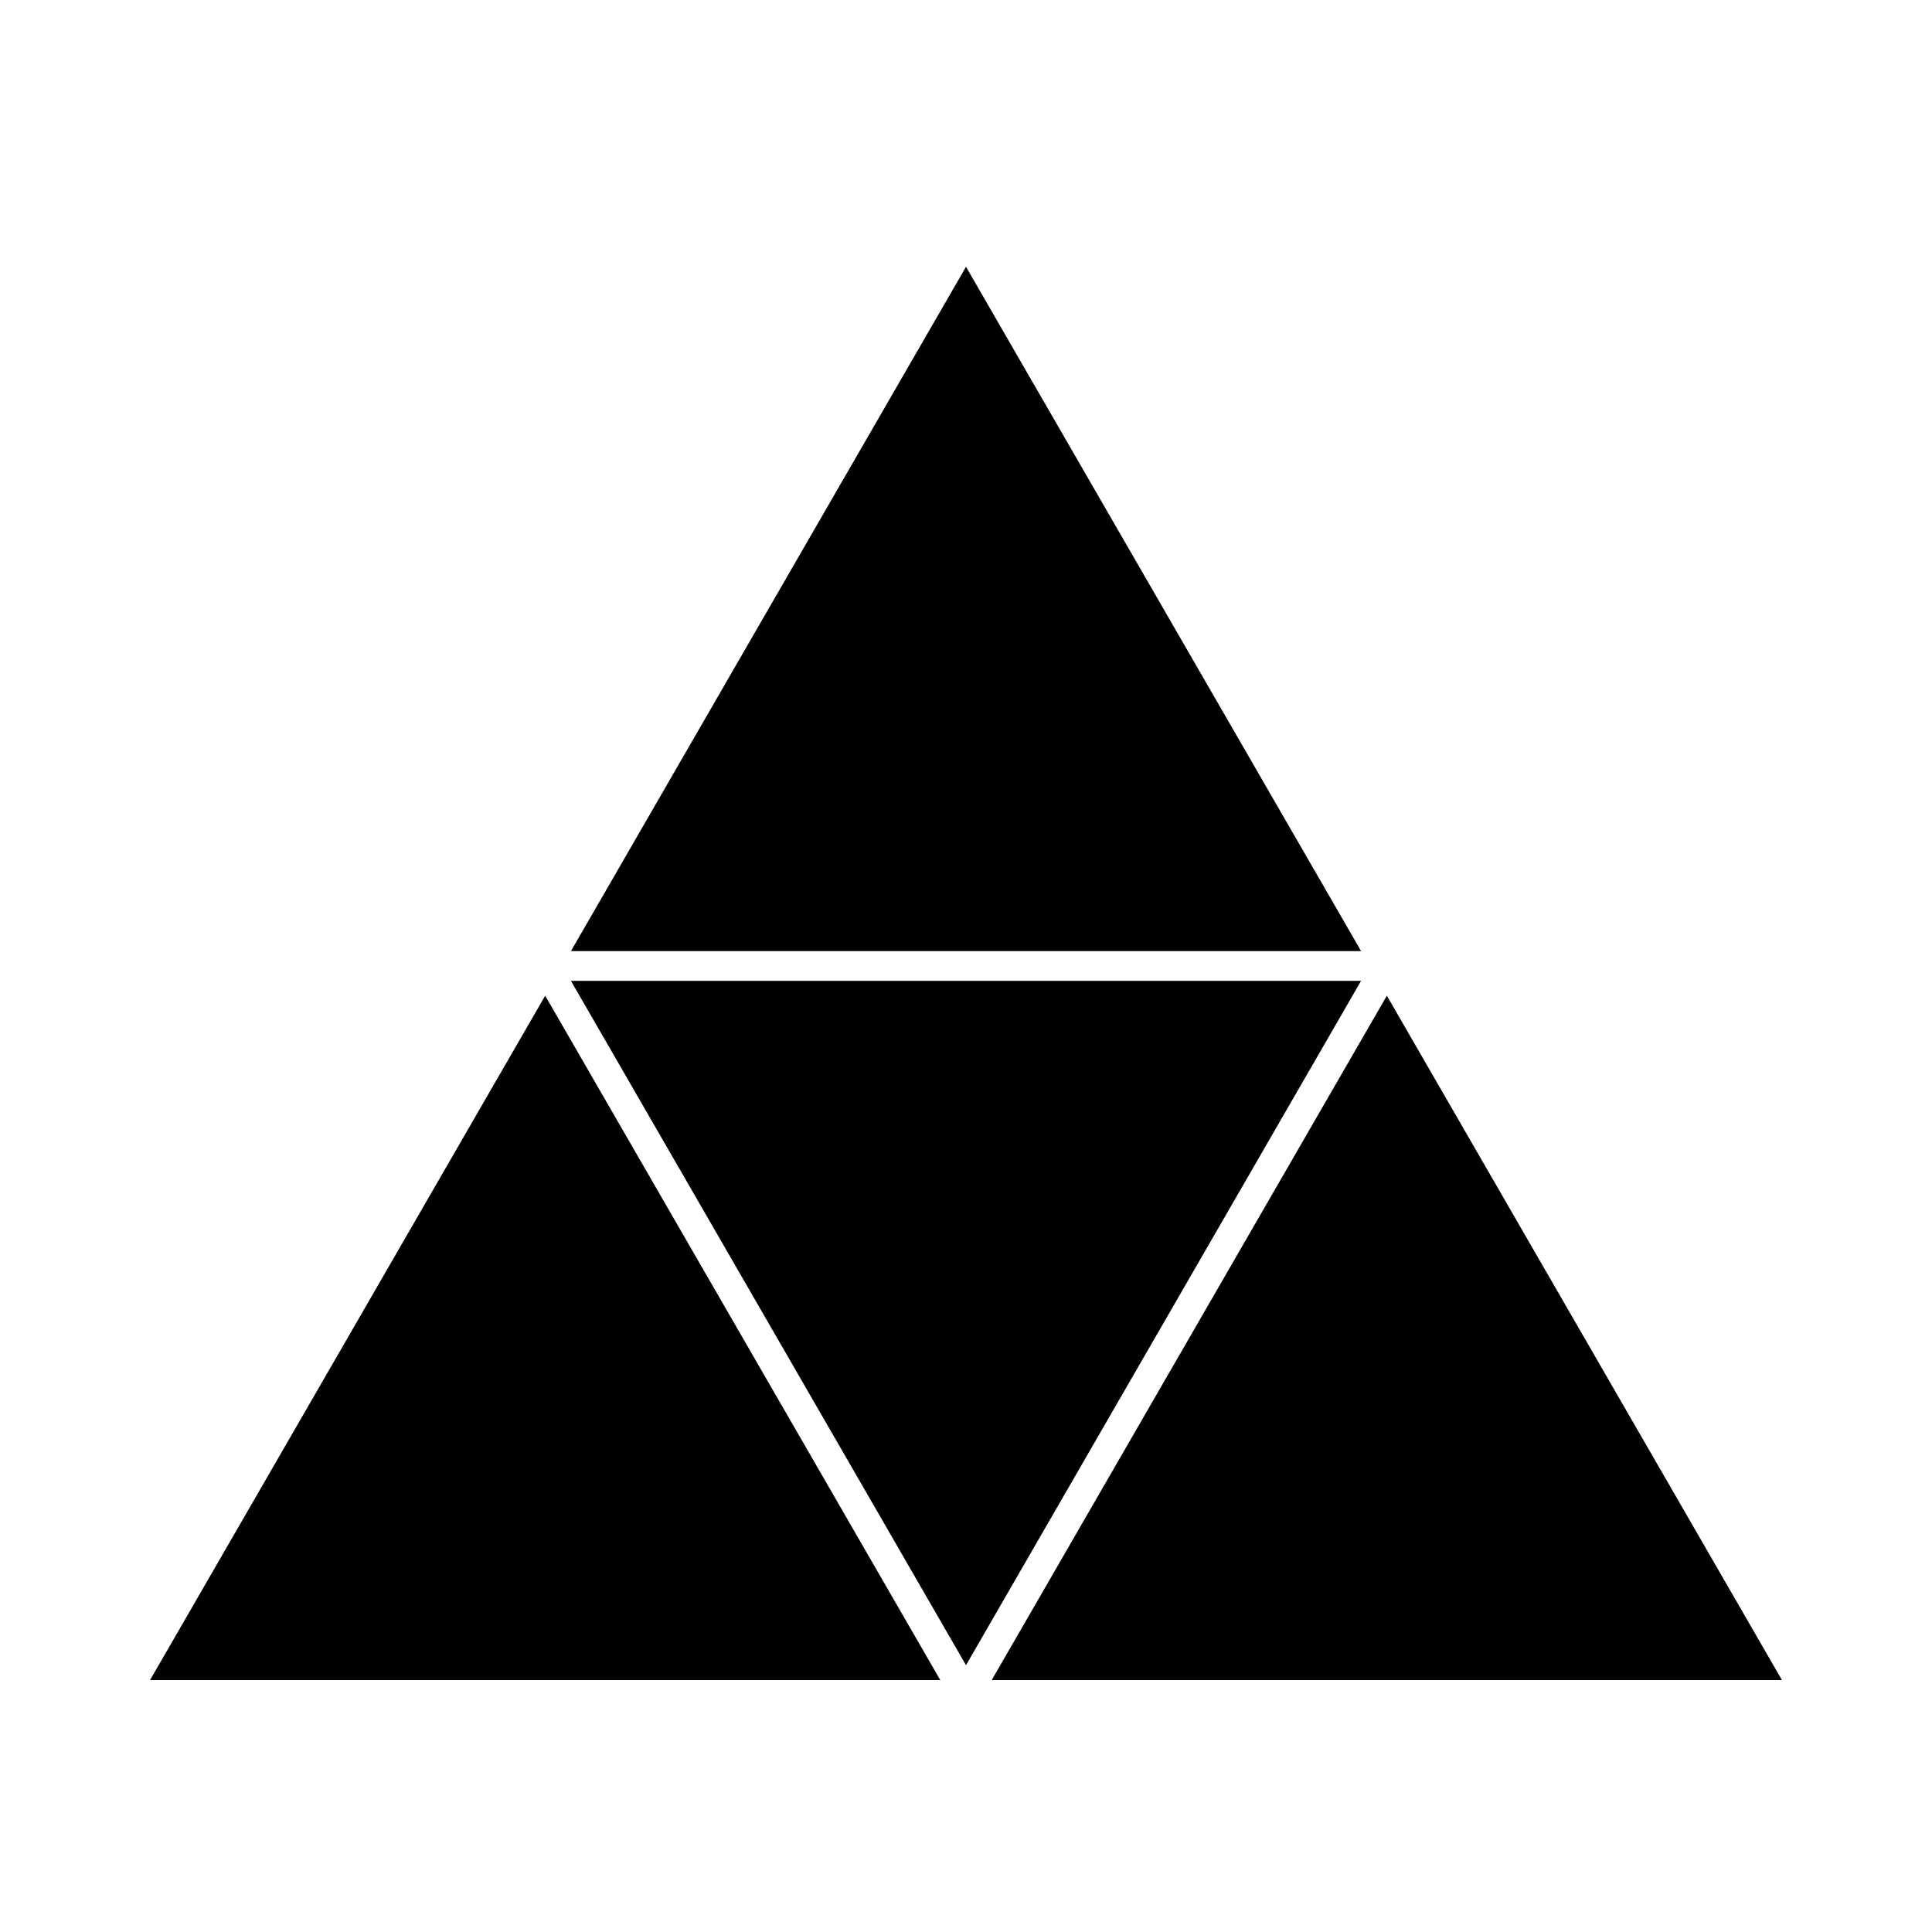
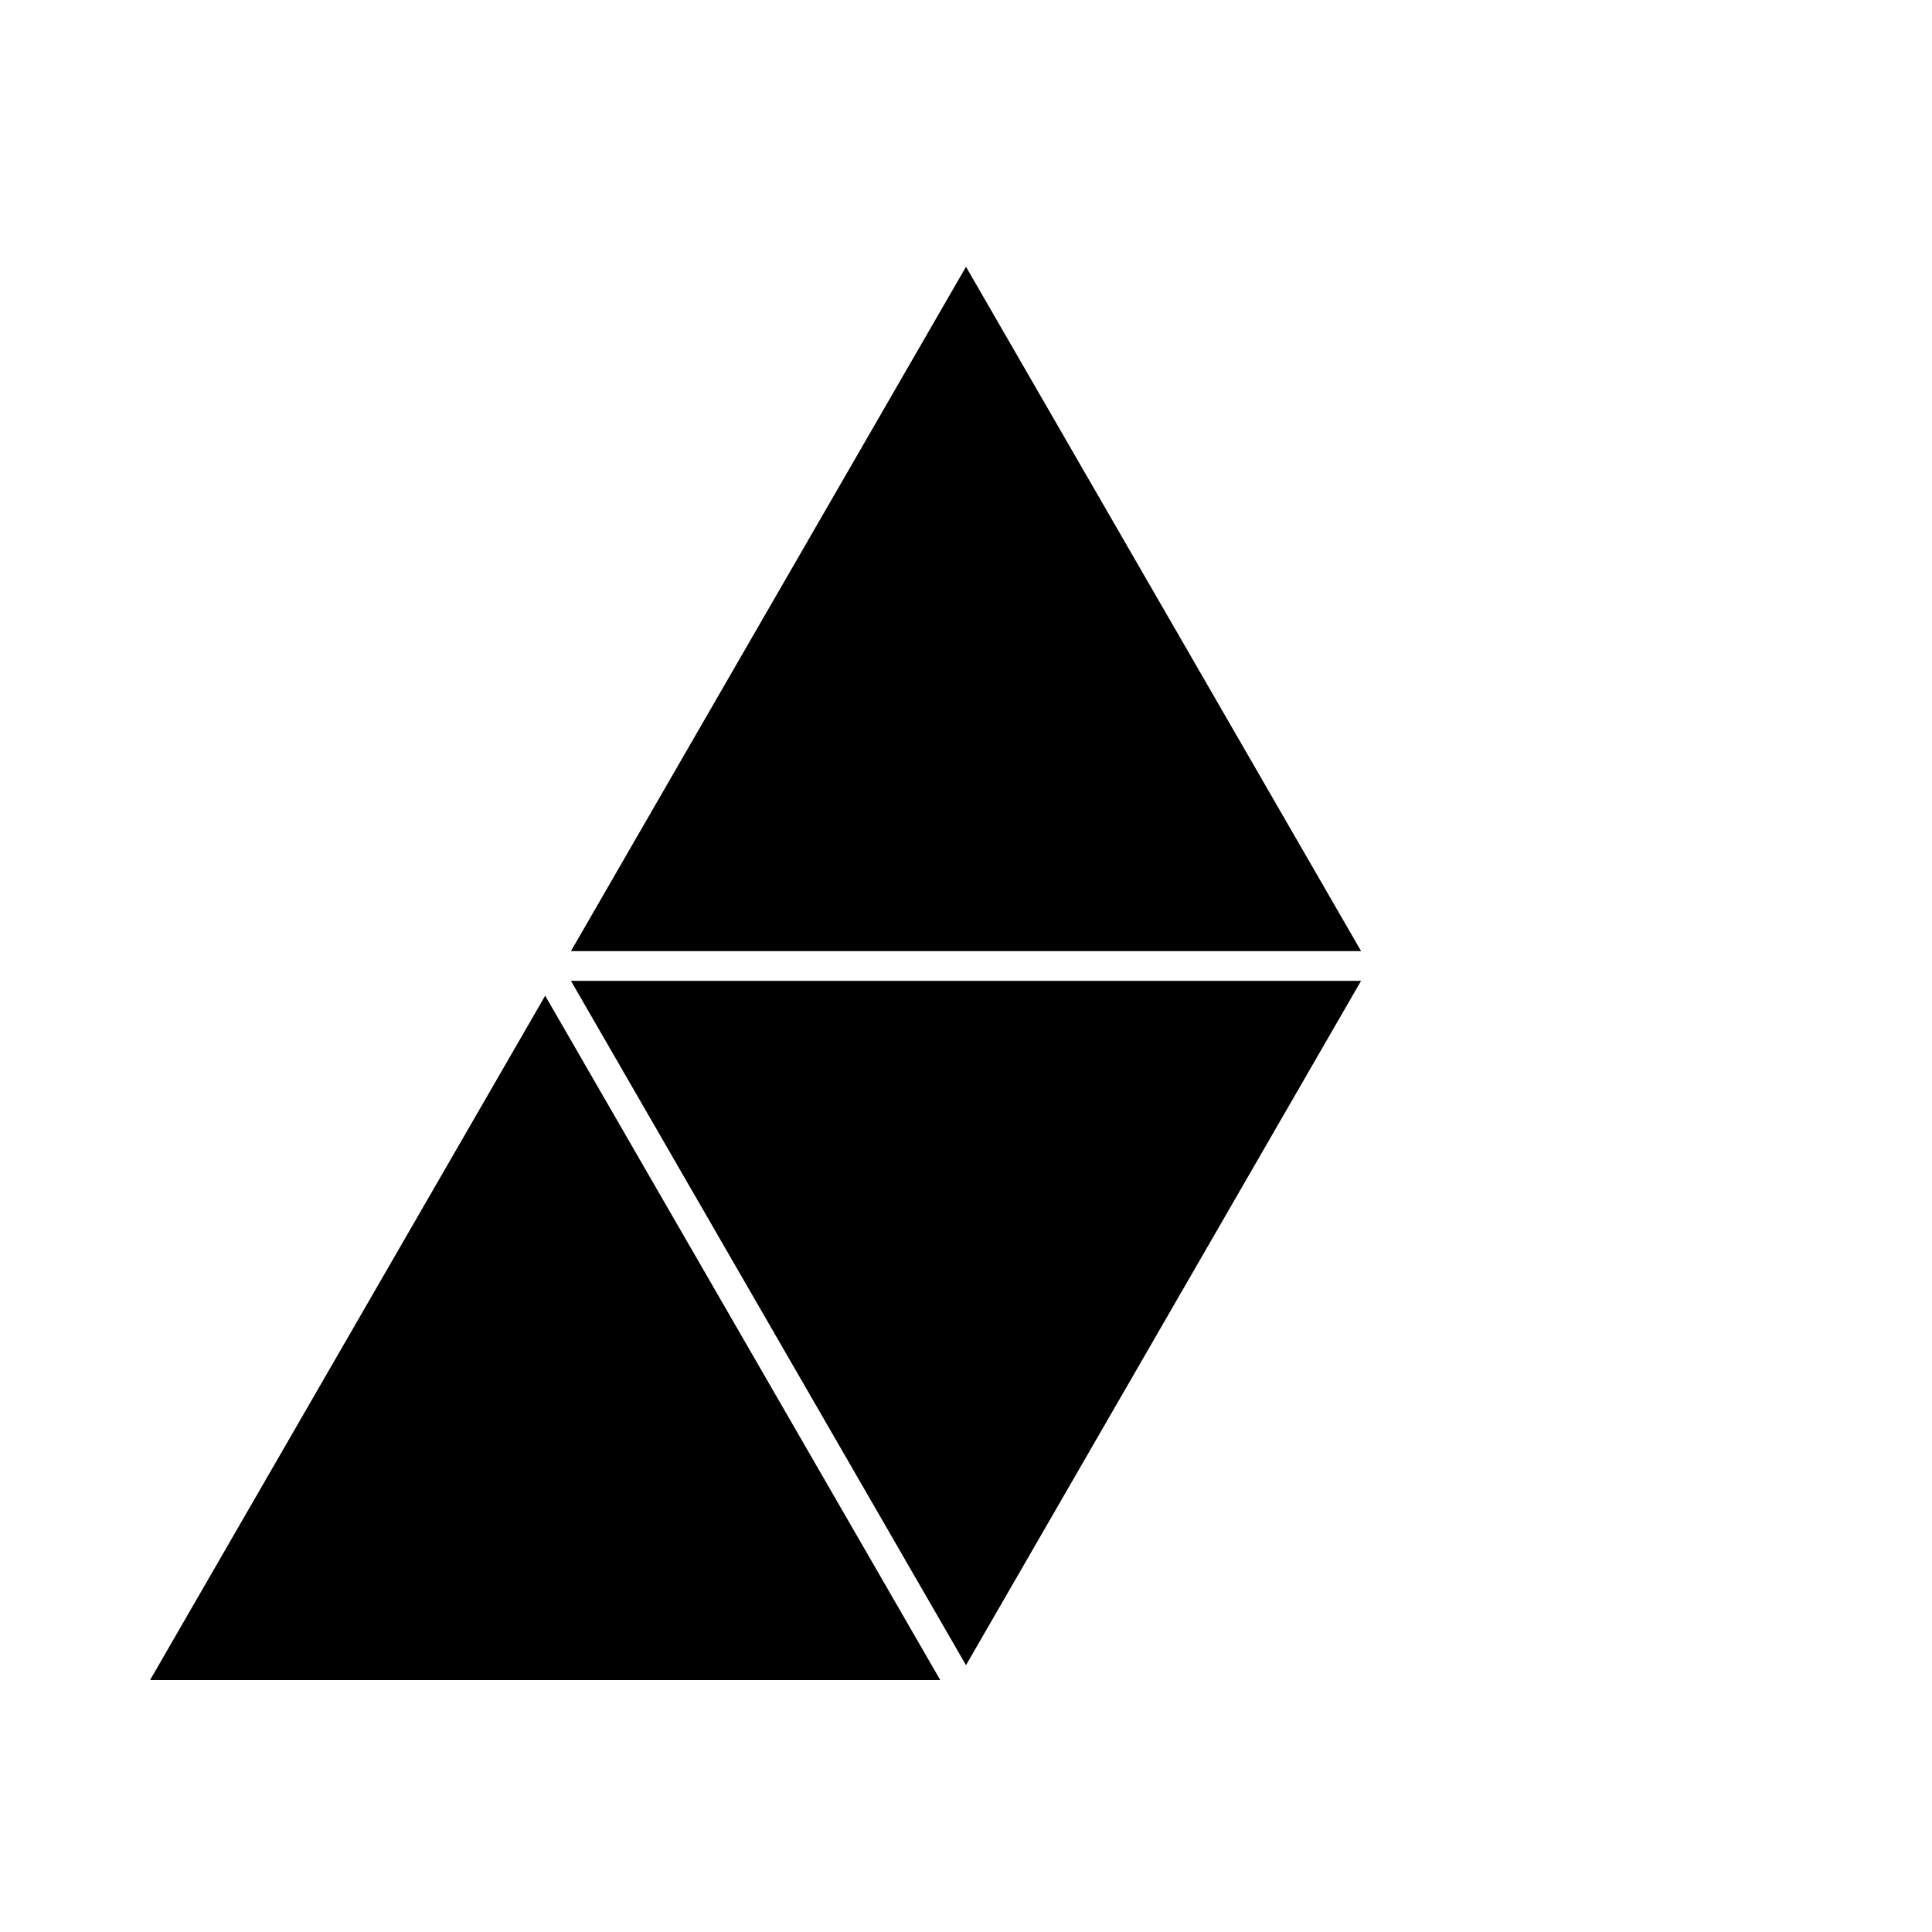
<svg xmlns="http://www.w3.org/2000/svg" fill="#000000" width="800px" height="800px" version="1.1" viewBox="144 144 512 512">
  <g>
-     <path d="m406.82 589.23h209.41l-104.7-181.36z" />
    <path d="m295.3 403.93 104.7 181.36 104.7-181.36z" />
    <path d="m183.77 589.23h209.41l-104.7-181.36z" />
    <path d="m400 214.7-104.7 181.36h209.41z" />
  </g>
</svg>